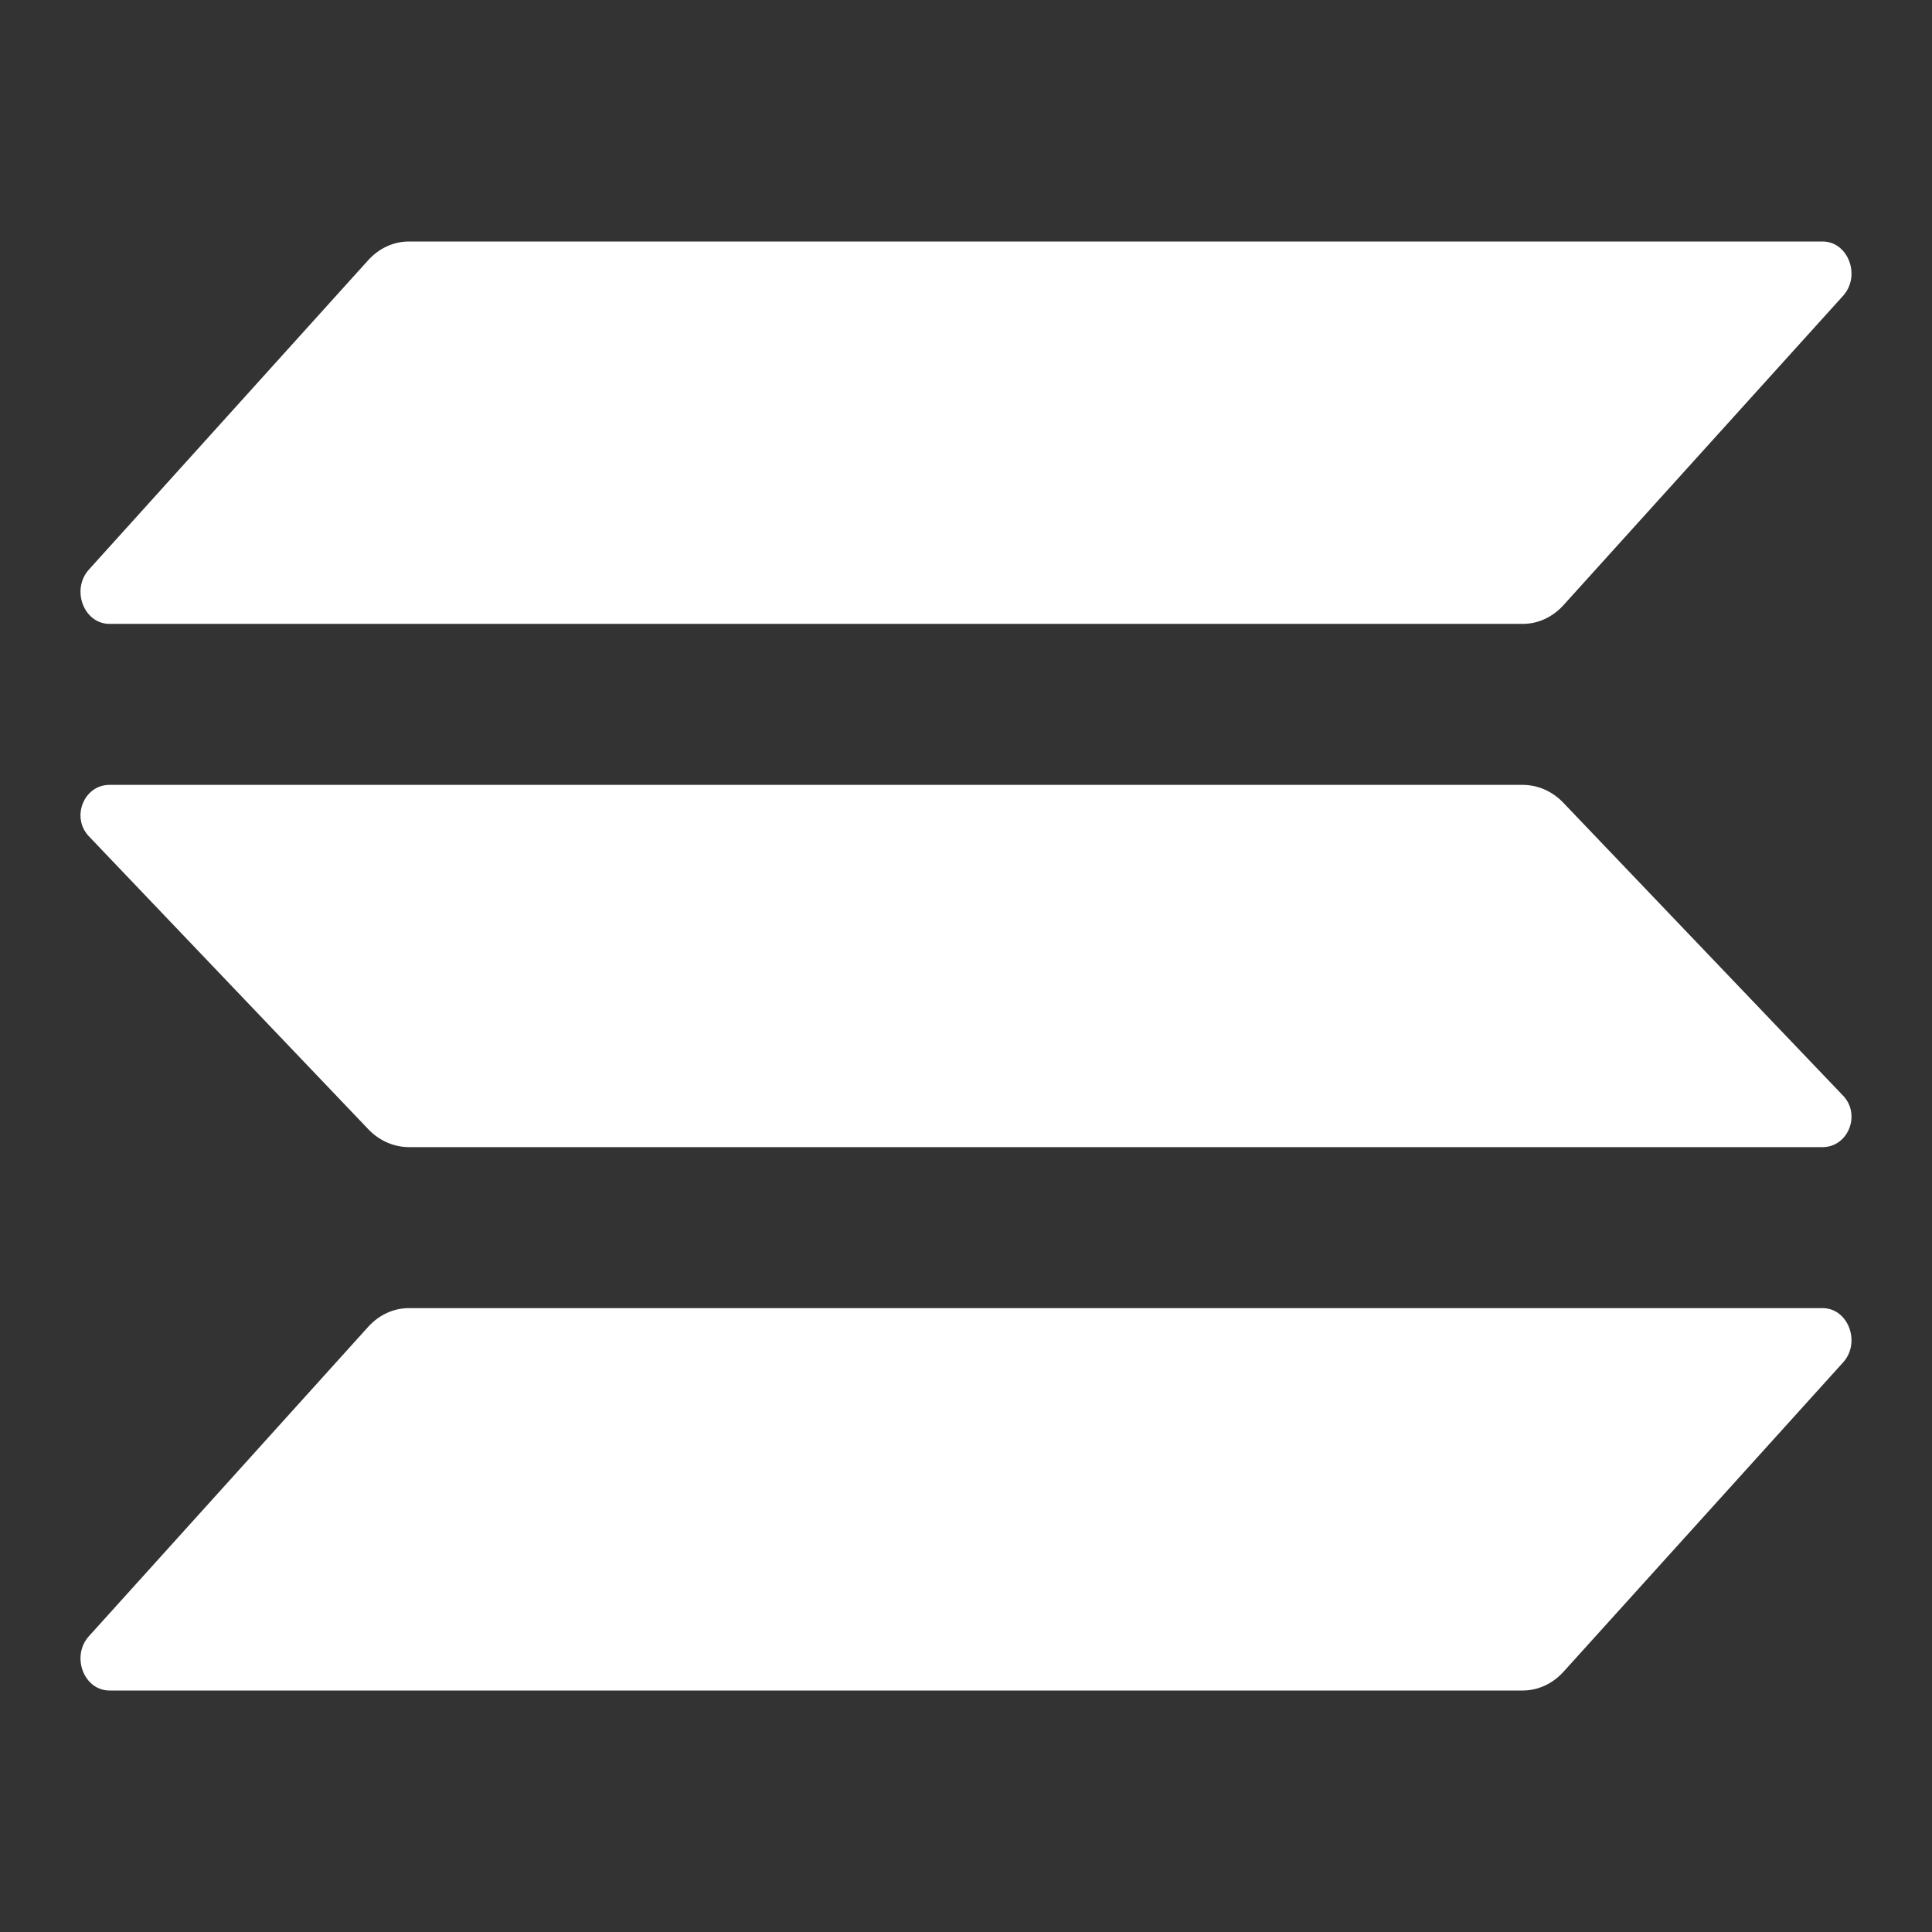
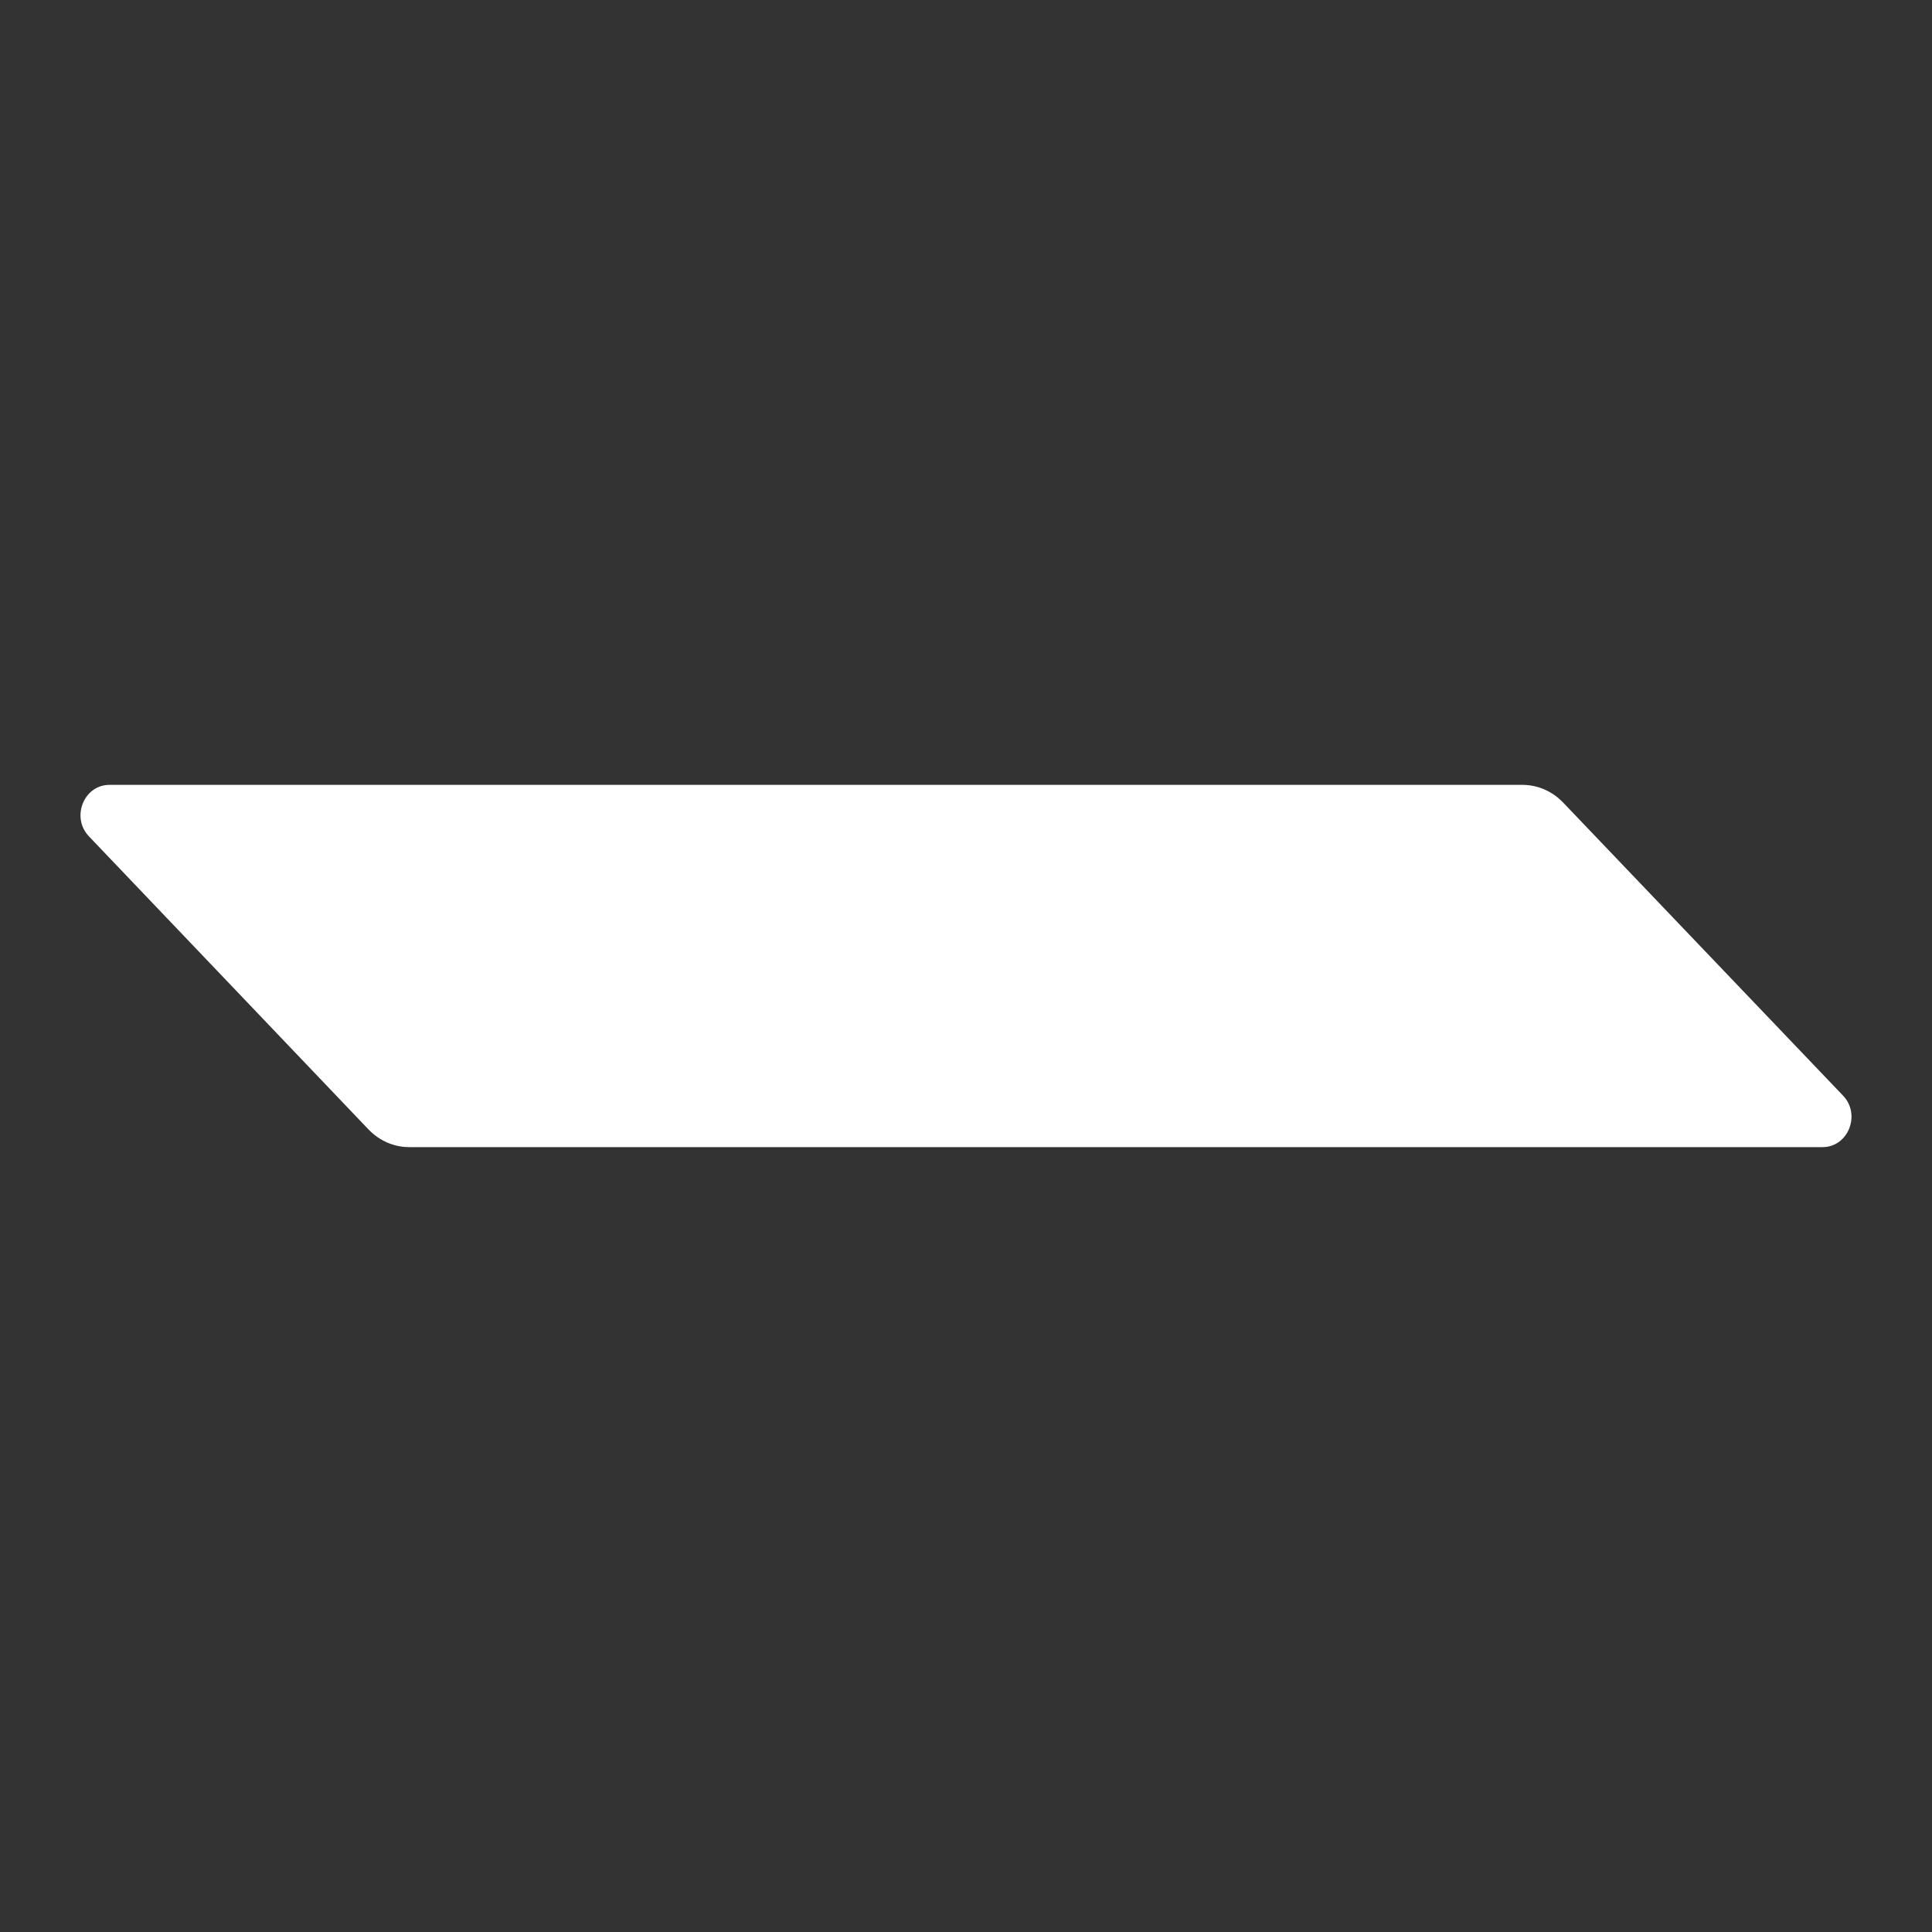
<svg xmlns="http://www.w3.org/2000/svg" width="96" height="96" viewBox="0 0 96 96" fill="none">
  <rect x="0" y="0" width="96" height="96" fill="#333333" stroke="none" />
-   <path d="M18.291 65.934C18.831 65.336 19.556 65 20.315 65H90.561C91.842 65 92.483 66.719 91.572 67.709L77.692 83.066C77.152 83.664 76.427 84 75.668 84H5.44C4.158 84 3.517 82.281 4.428 81.291L18.291 65.934Z" fill="white" />
-   <path d="M18.291 12.934C18.831 12.336 19.556 12 20.315 12H90.561C91.842 12 92.483 13.719 91.572 14.709L77.692 30.066C77.152 30.664 76.427 31 75.668 31H5.44C4.158 31 3.517 29.281 4.428 28.291L18.291 12.934Z" fill="white" />
  <path d="M77.678 39.885C77.138 39.319 76.413 39 75.654 39H5.439C4.158 39 3.517 40.628 4.427 41.566L18.305 56.115C18.845 56.681 19.57 57 20.329 57H90.561C91.842 57 92.483 55.372 91.573 54.434L77.678 39.885Z" fill="white" />
</svg>